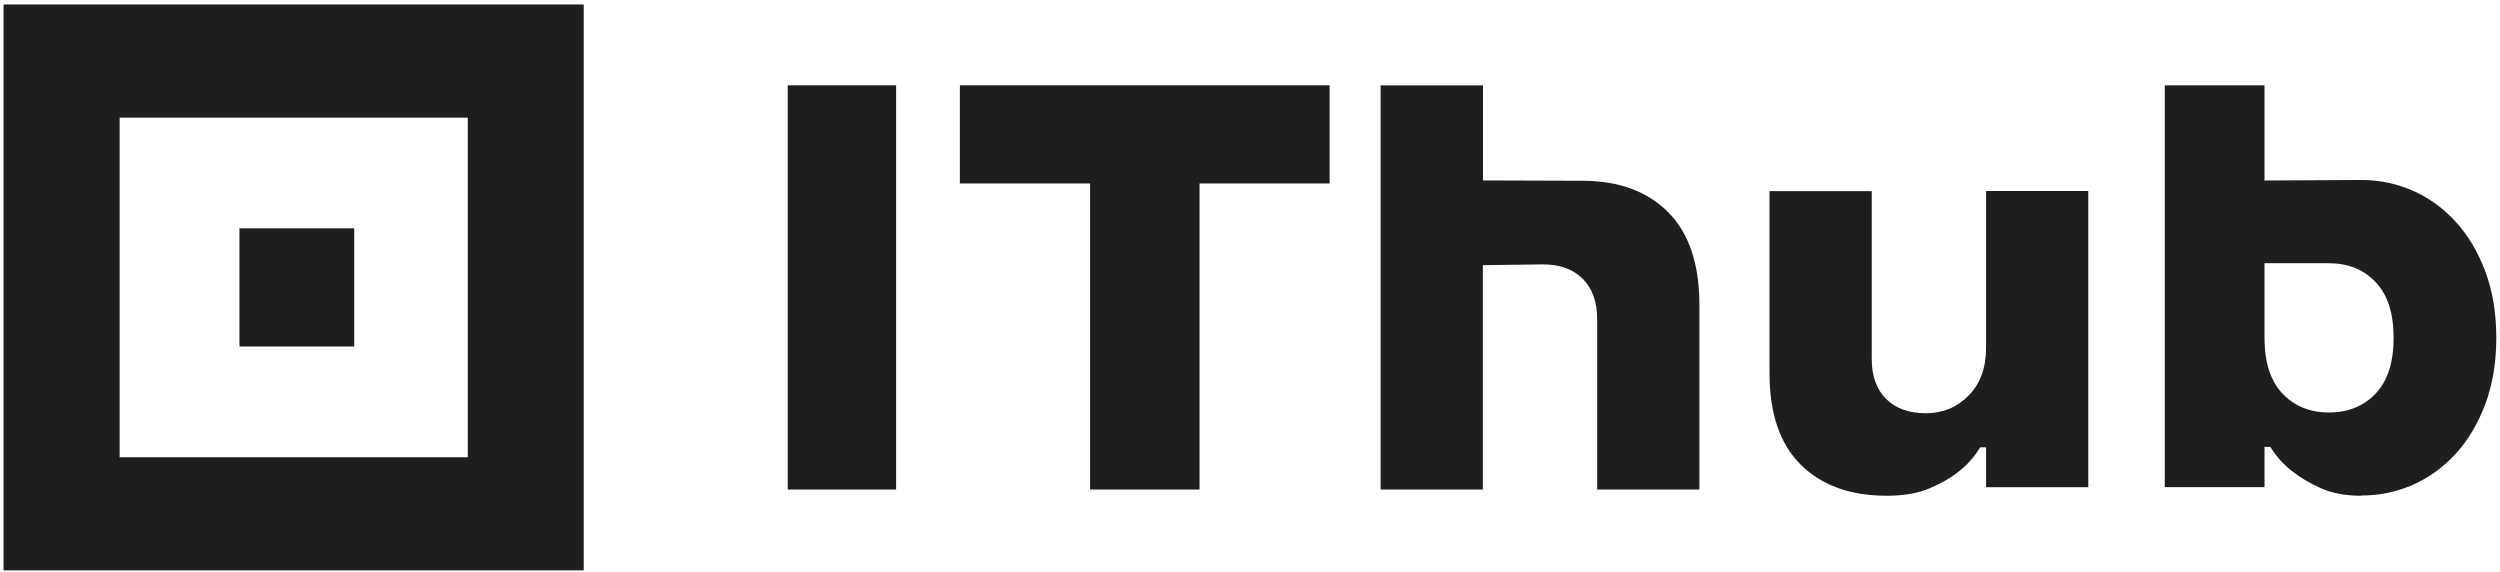
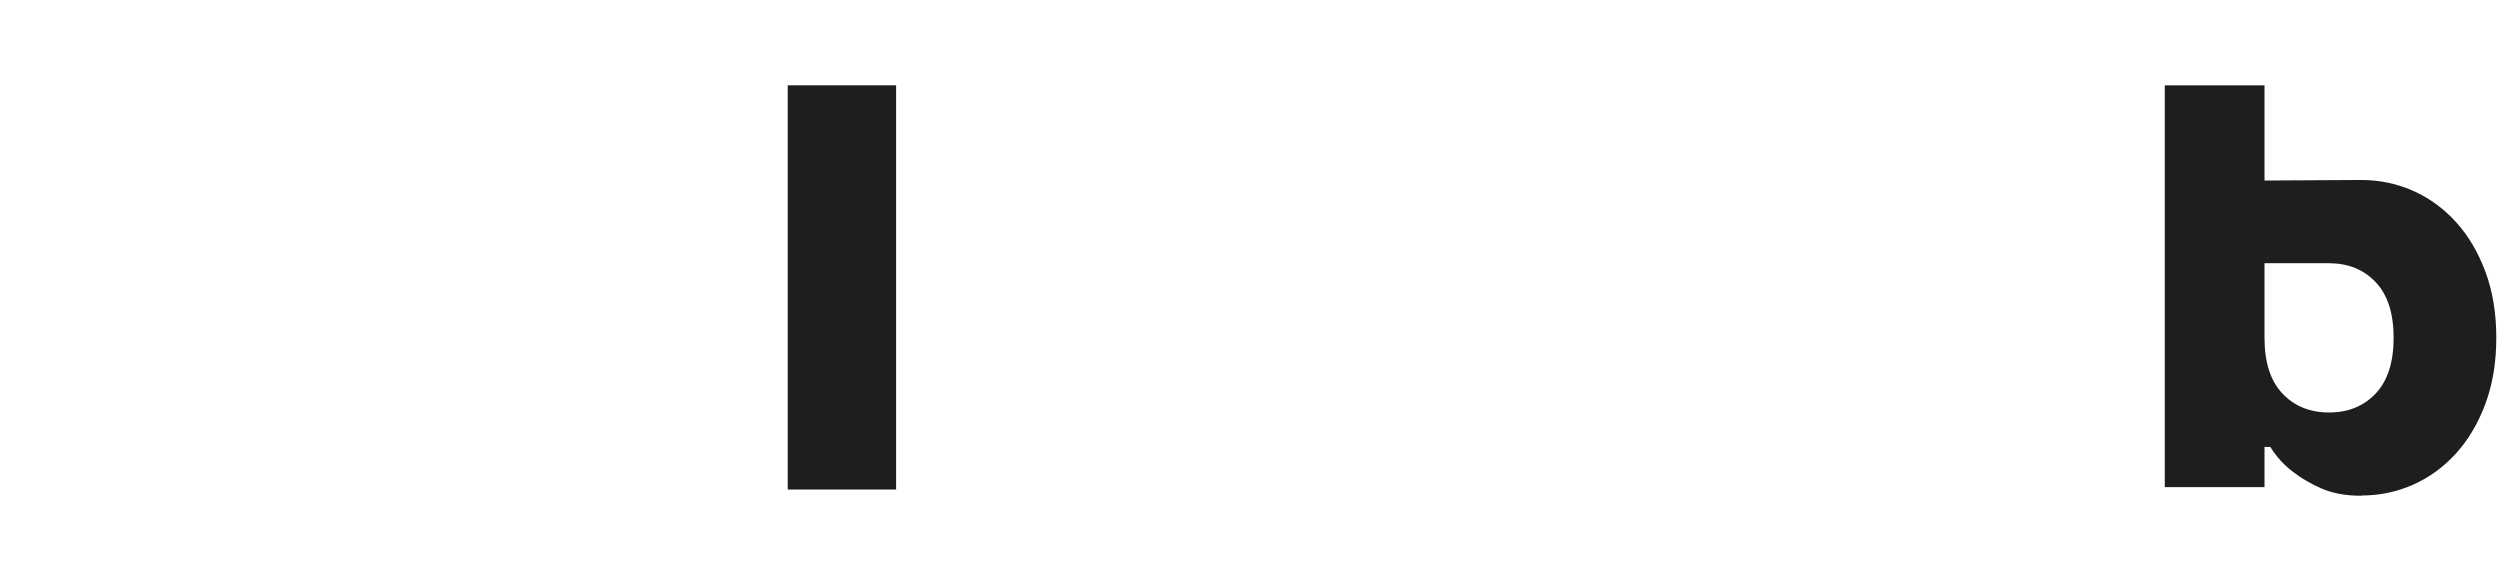
<svg xmlns="http://www.w3.org/2000/svg" width="424" height="97" viewBox="0 0 424 97" fill="none">
-   <path d="M60.074 38.727H40.611V58.766H60.074V38.727Z" fill="#1E1E1E" />
-   <path d="M0.605 0.758V96.734H98.999V0.758H0.605ZM79.336 77.554H20.288V19.957H79.336V77.554Z" fill="#1E1E1E" />
  <path d="M133.6 14.469H151.981V83.023H133.6V14.469Z" fill="#1E1E1E" />
-   <path d="M184.858 31.116H162.793V14.469H225.505V31.116H203.441V83.023H184.877V31.116H184.858Z" fill="#1E1E1E" />
-   <path d="M234.174 14.487H251.513V30.601L268.336 30.657C274.518 30.657 279.379 32.439 282.919 35.985C286.46 39.55 288.219 44.786 288.219 51.695V83.023H270.882V54.139C270.882 51.199 270.058 48.92 268.431 47.285C266.805 45.65 264.545 44.842 261.694 44.842L251.493 44.97V83.023H234.156V14.469L234.174 14.487Z" fill="#1E1E1E" />
-   <path d="M319.994 84.078C313.813 84.078 308.952 82.32 305.411 78.821C301.87 75.305 300.111 70.138 300.111 63.323V32.417H317.448V60.912C317.448 63.812 318.272 66.06 319.899 67.673C321.525 69.287 323.785 70.084 326.636 70.084C329.488 70.084 331.898 69.087 333.87 67.093C335.84 65.099 336.837 62.398 336.837 58.972V32.398H354.174V82.628H336.837V75.867H335.822C334.865 77.48 333.64 78.858 332.146 80.018C330.866 81.051 329.22 81.975 327.248 82.827C325.276 83.661 322.865 84.078 320.014 84.078H319.994Z" fill="#1E1E1E" />
  <path d="M400.47 84.078C397.819 84.078 395.541 83.658 393.656 82.818C391.77 81.977 390.164 81.028 388.839 79.987C387.309 78.818 386.058 77.43 385.051 75.804H384.061V82.617H367.148V14.469H384.061V30.615L400.47 30.524C403.587 30.524 406.517 31.145 409.281 32.369C412.023 33.593 414.45 35.364 416.542 37.666C418.632 39.967 420.294 42.78 421.526 46.086C422.758 49.392 423.373 53.136 423.373 57.283C423.373 61.429 422.758 65.173 421.526 68.479C420.294 71.786 418.632 74.598 416.542 76.9C414.45 79.201 412.023 80.973 409.281 82.197C406.517 83.421 403.587 84.041 400.47 84.041V84.078ZM395.001 69.959C398.249 69.959 400.881 68.881 402.914 66.744C404.931 64.607 405.957 61.447 405.957 57.301C405.957 53.155 404.95 49.995 402.914 47.858C400.898 45.721 398.249 44.643 395.001 44.643H384.061V57.301C384.061 61.447 385.068 64.607 387.104 66.744C389.12 68.881 391.77 69.959 395.018 69.959H395.001Z" fill="#1E1E1E" />
</svg>